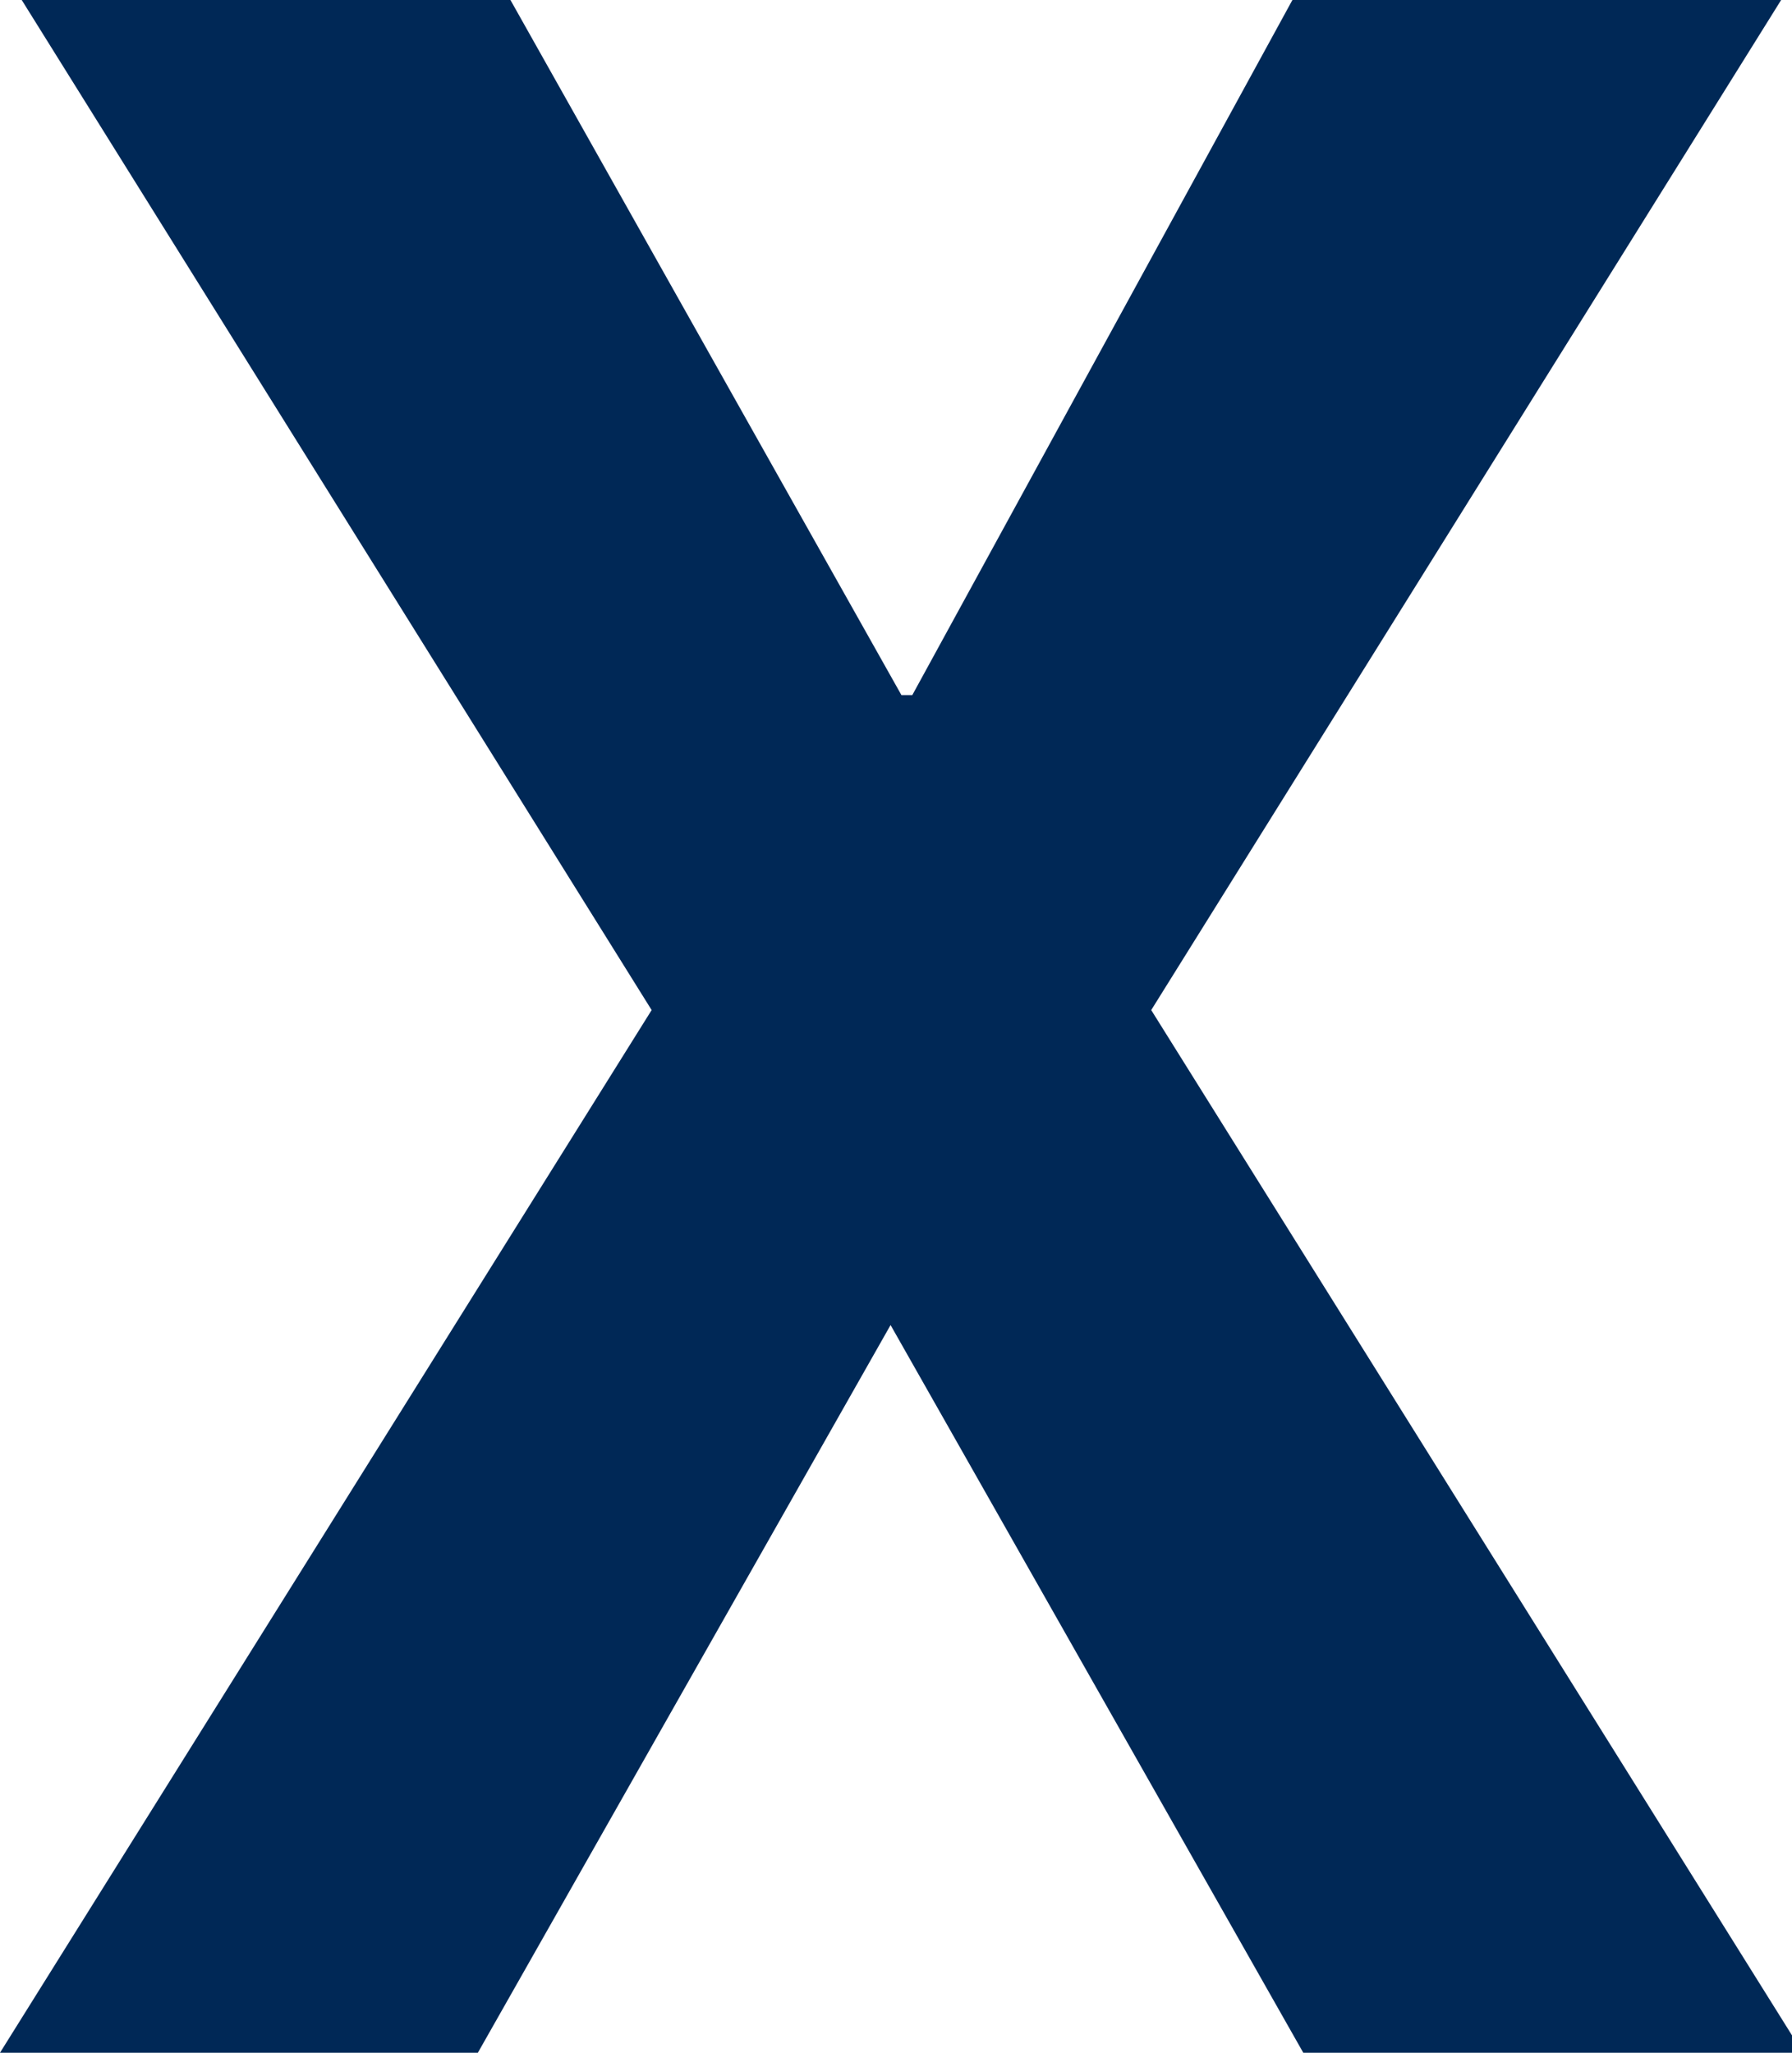
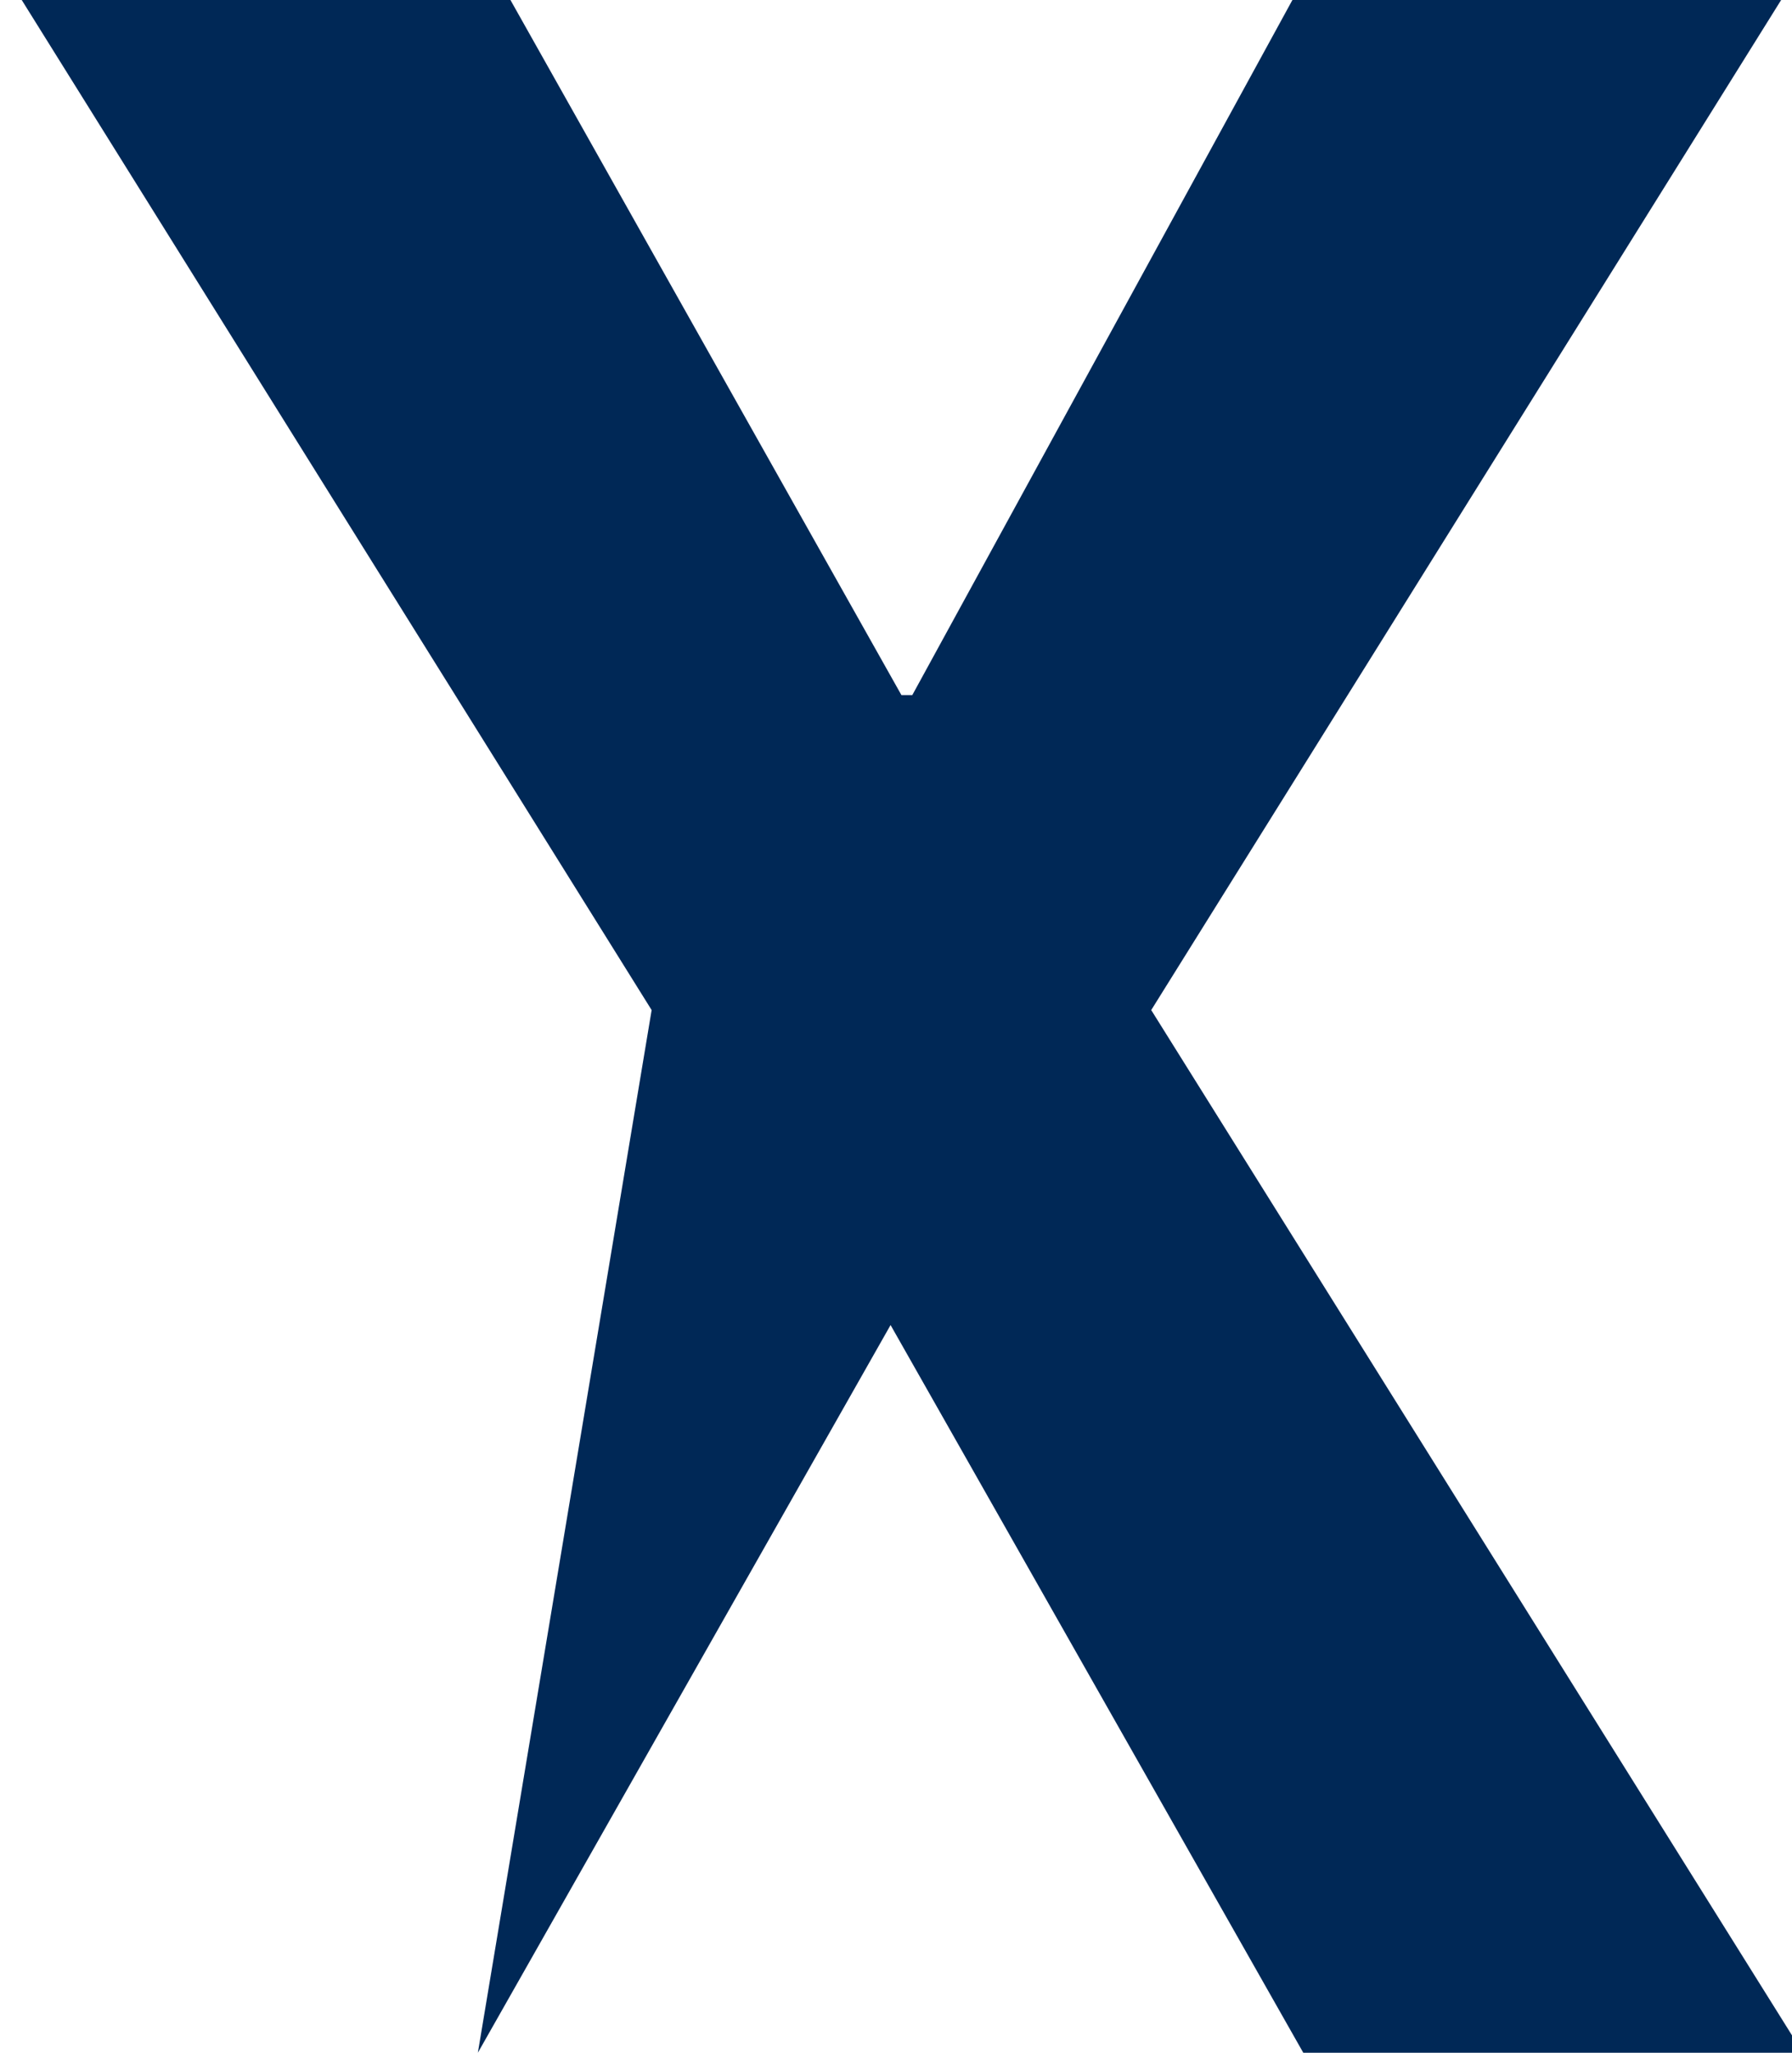
<svg xmlns="http://www.w3.org/2000/svg" version="1.1" id="Ebene_1" x="0px" y="0px" viewBox="0 0 16.5 18.9" style="enable-background:new 0 0 16.5 18.9;" xml:space="preserve">
  <style type="text/css">
	.st0{enable-background:new    ;}
	.st1{fill:#002856;}
</style>
  <g class="st0">
-     <path class="st1" d="M6,9.3L0.2,0h4.5l3.6,6.4h0.1L11.9,0h4.5l-5.8,9.3l6,9.6H12l-3.8-6.7H8.2l-3.8,6.7H0L6,9.3z" />
+     <path class="st1" d="M6,9.3L0.2,0h4.5l3.6,6.4h0.1L11.9,0h4.5l-5.8,9.3l6,9.6H12l-3.8-6.7H8.2l-3.8,6.7L6,9.3z" />
  </g>
</svg>